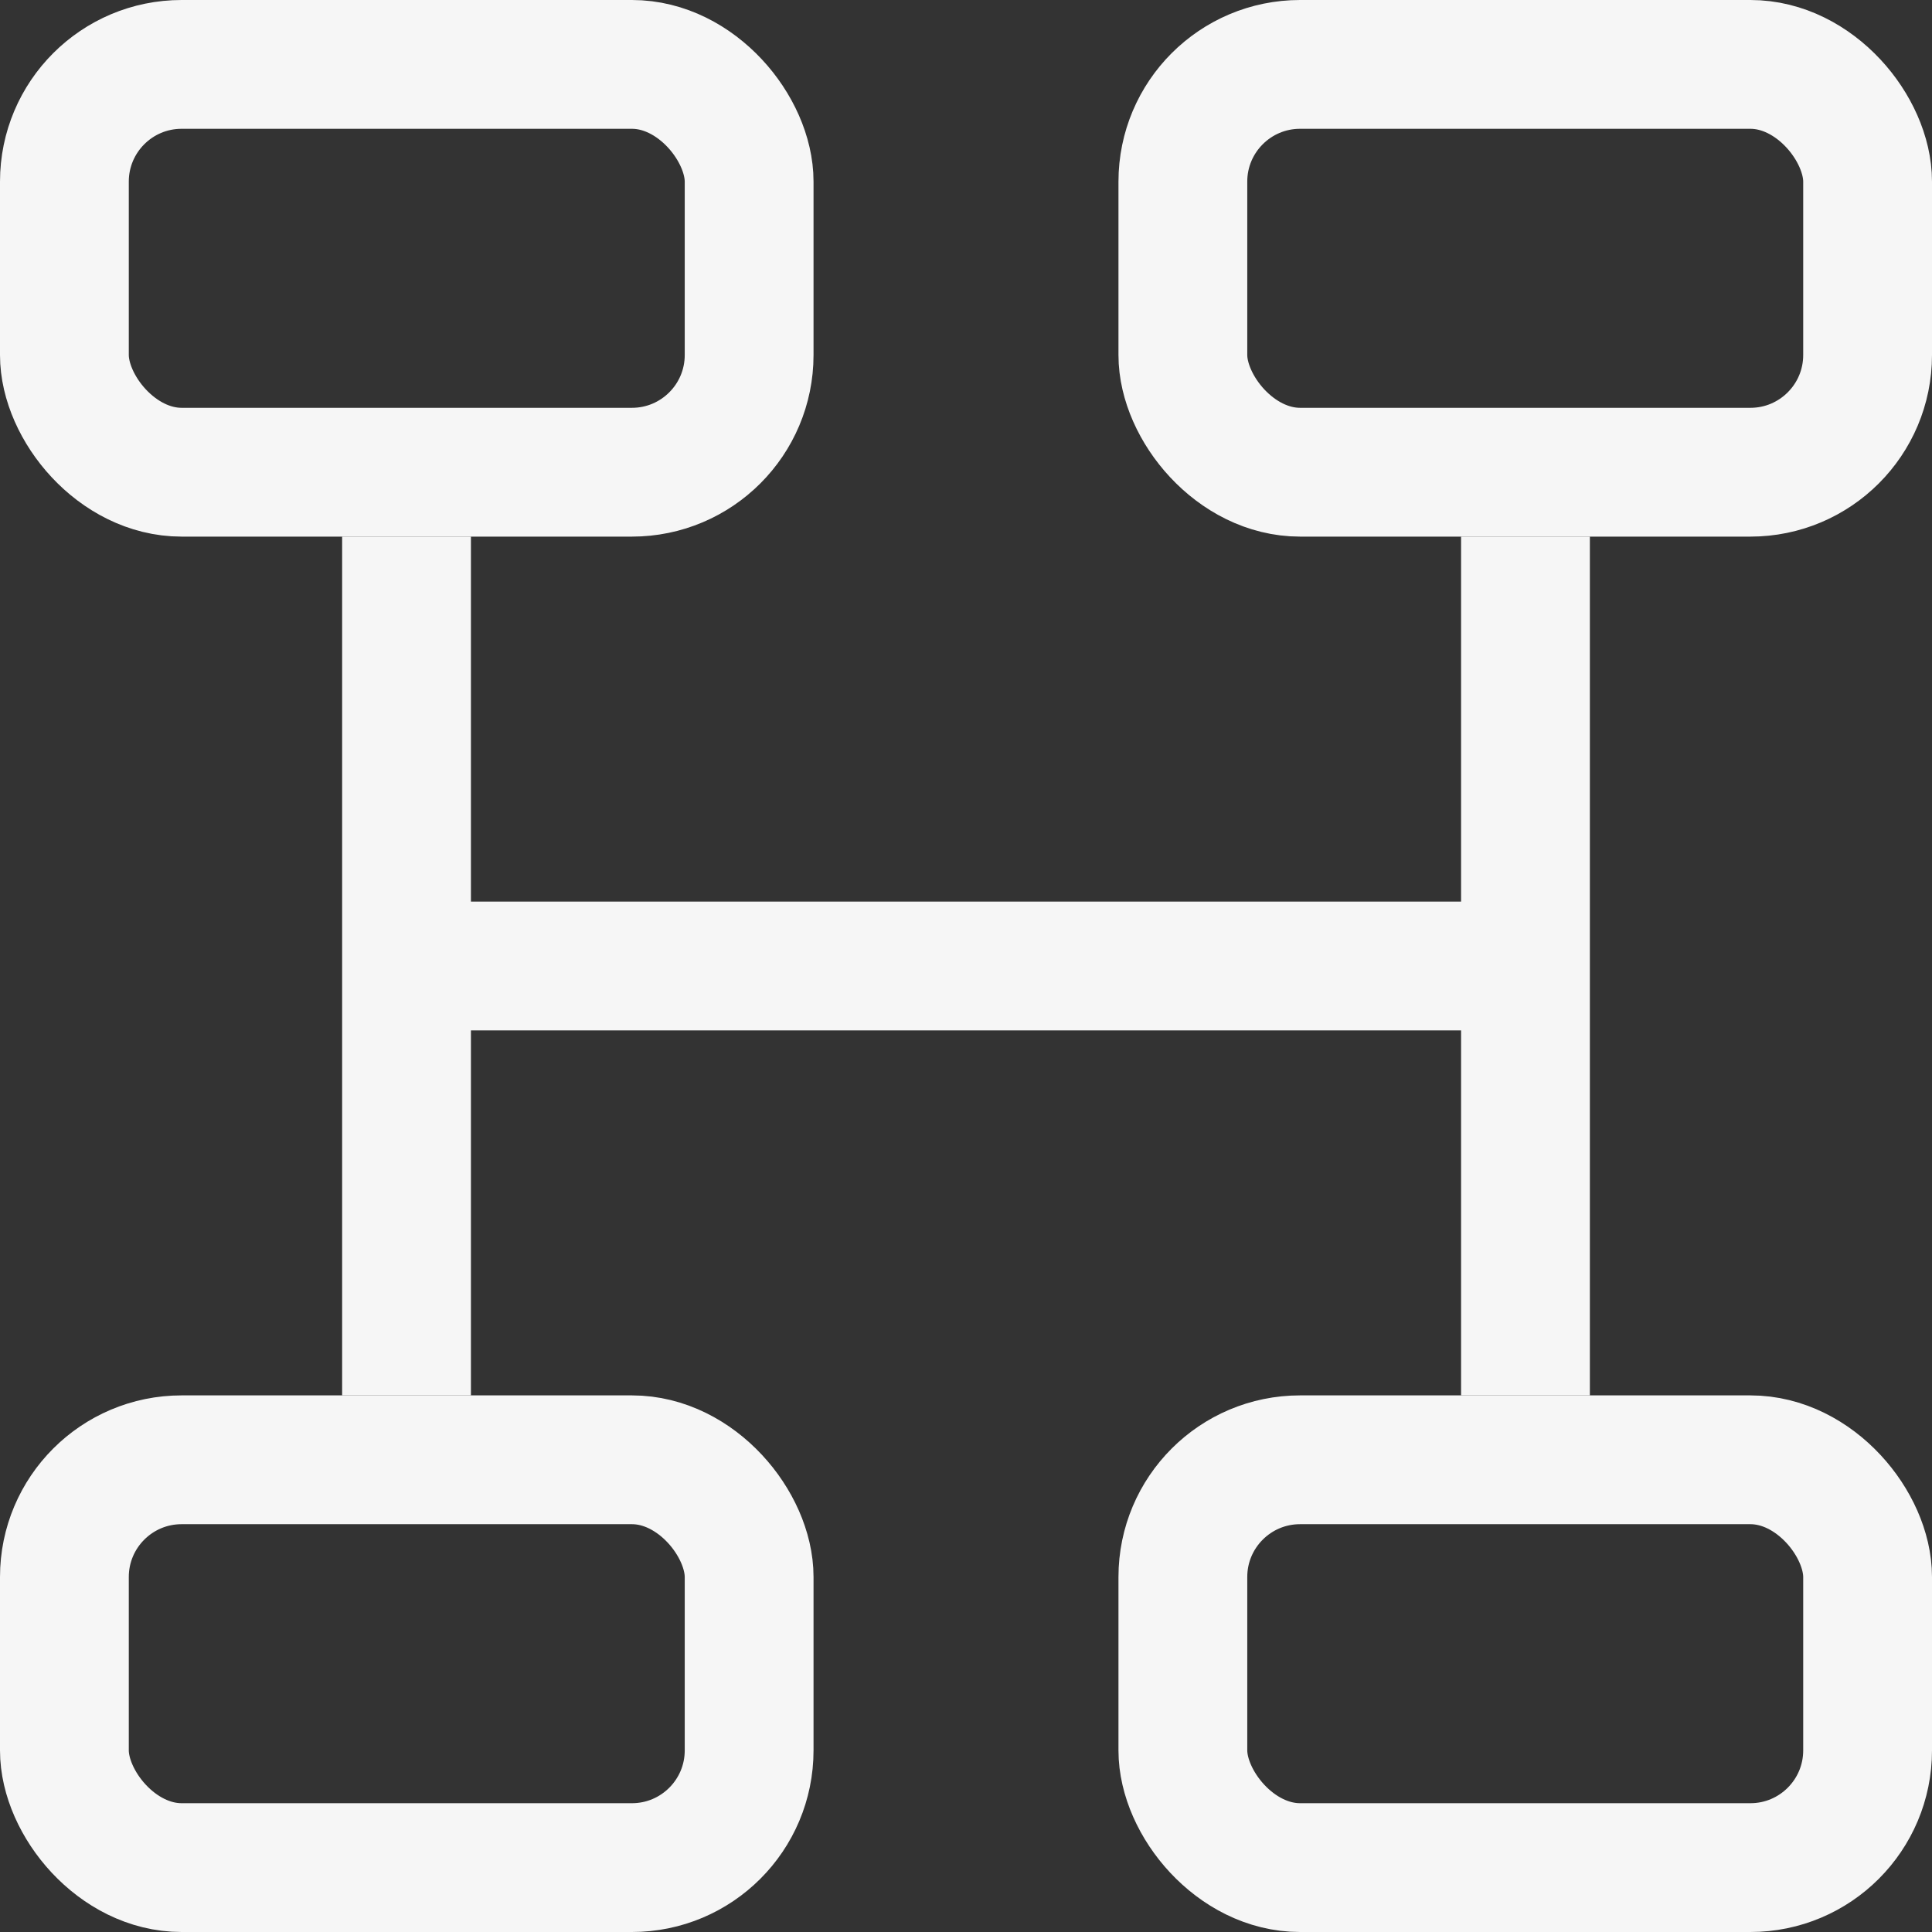
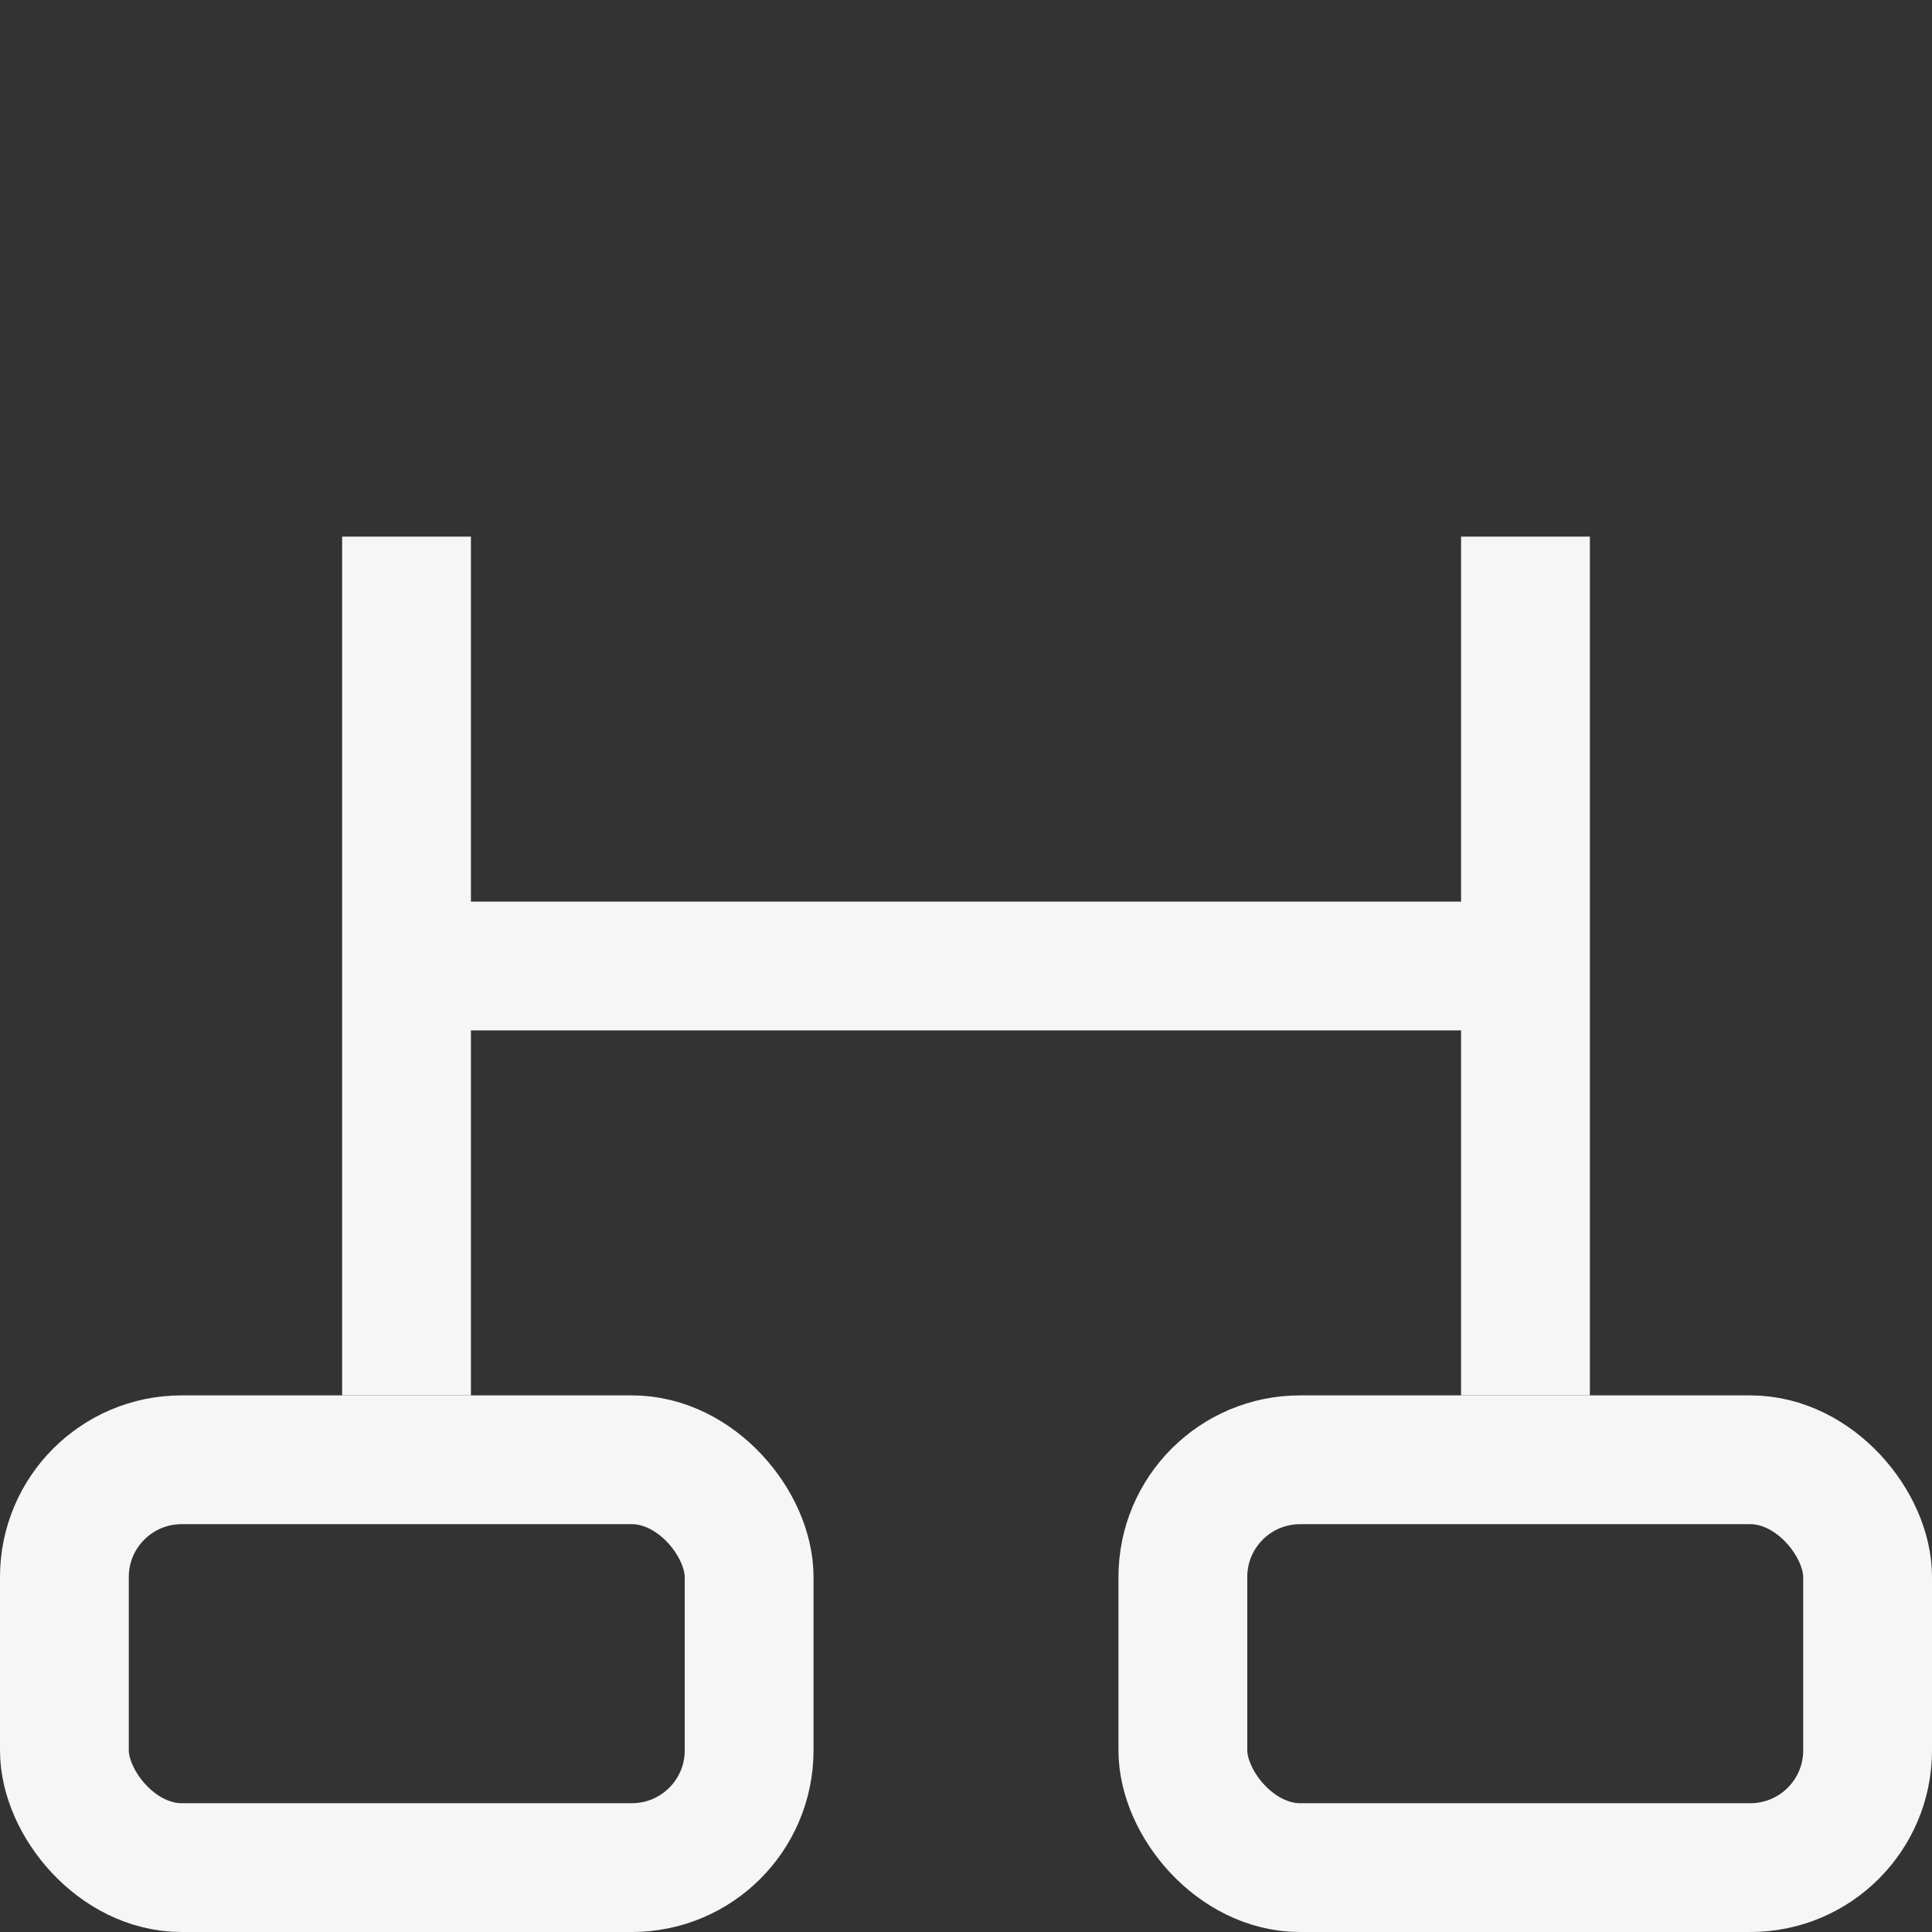
<svg xmlns="http://www.w3.org/2000/svg" fill="none" height="12" viewBox="0 0 12 12" width="12">
  <rect x="0" y="0" width="12" height="12" fill="#333333" stroke="none" />
-   <rect height="2.533" rx="0.728" stroke="#F6F6F6" stroke-width="0.8" width="4.253" x="0.4" y="0.4" />
-   <rect height="2.533" rx="0.728" stroke="#F6F6F6" stroke-width="0.8" width="4.253" x="7.347" y="0.4" />
  <rect height="2.533" rx="0.728" stroke="#F6F6F6" stroke-width="0.8" width="4.253" x="0.4" y="9.067" />
  <rect height="2.533" rx="0.728" stroke="#F6F6F6" stroke-width="0.8" width="4.253" x="7.347" y="9.067" />
  <path d="M9.475 3.333V8.667" stroke="#F6F6F6" stroke-width="0.8" />
  <path d="M2.525 3.333V8.667" stroke="#F6F6F6" stroke-width="0.8" />
  <path d="M2.525 6L9.473 6" stroke="#F6F6F6" stroke-width="0.8" />
</svg>